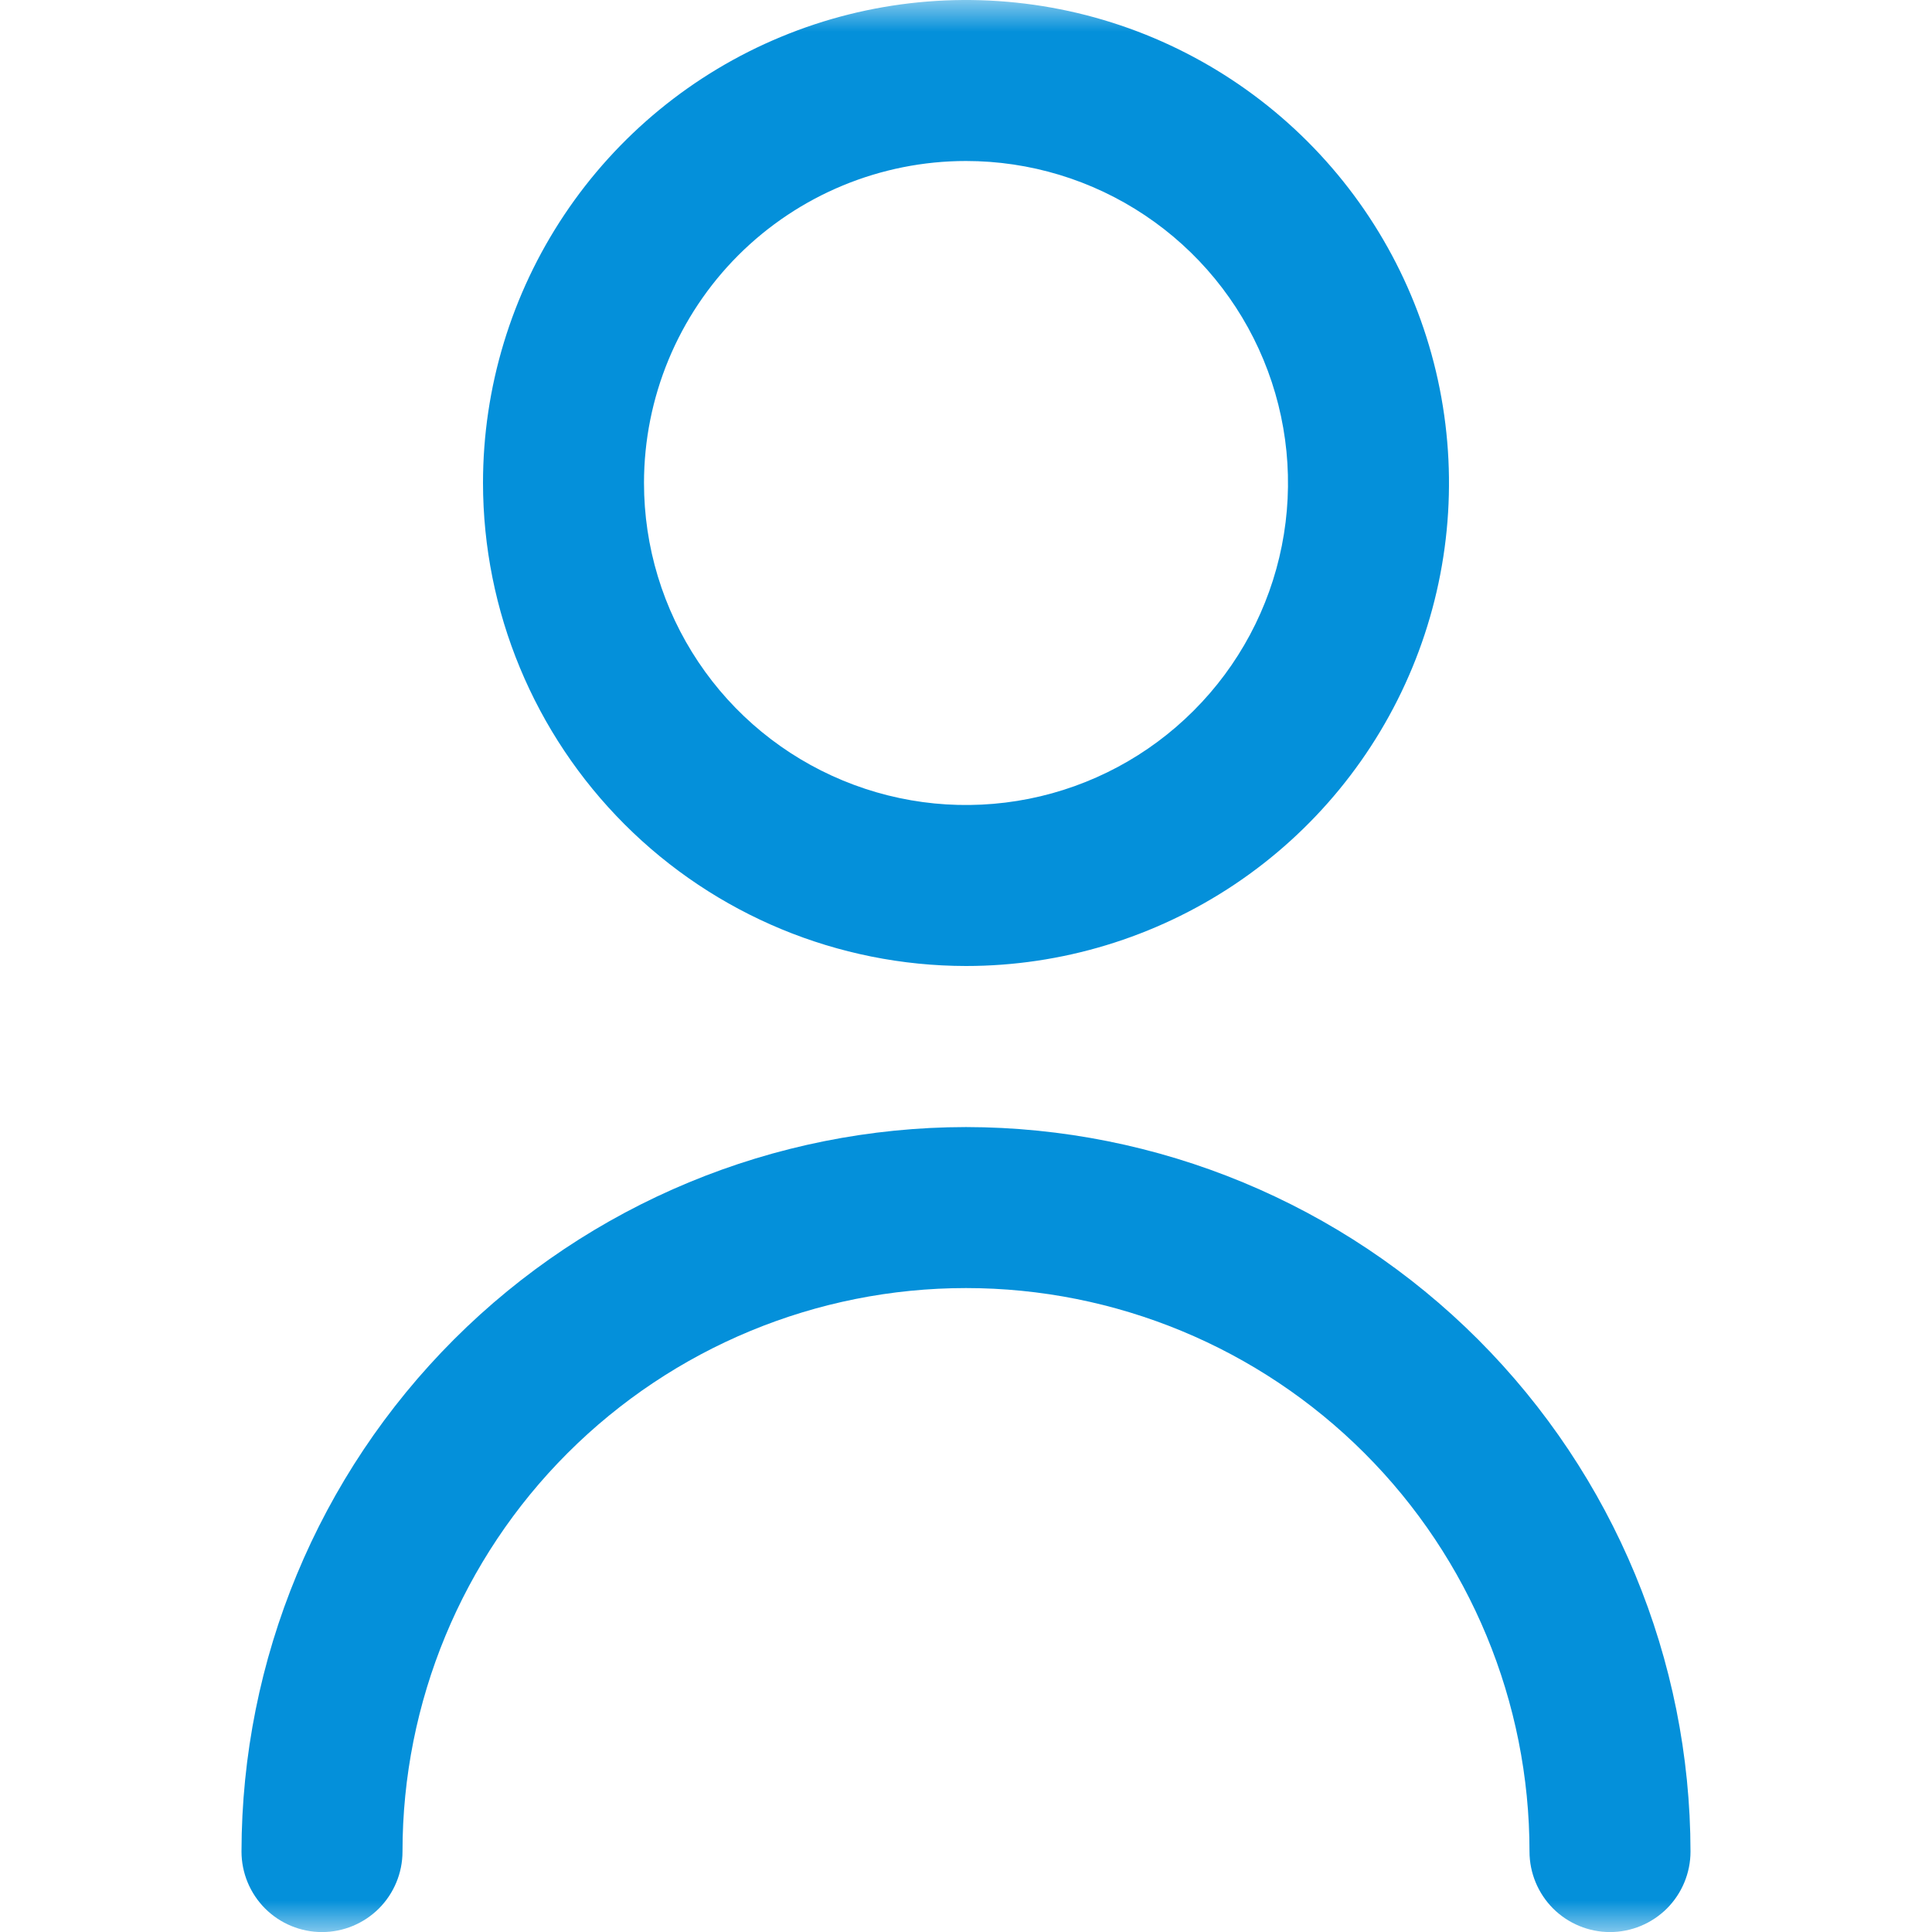
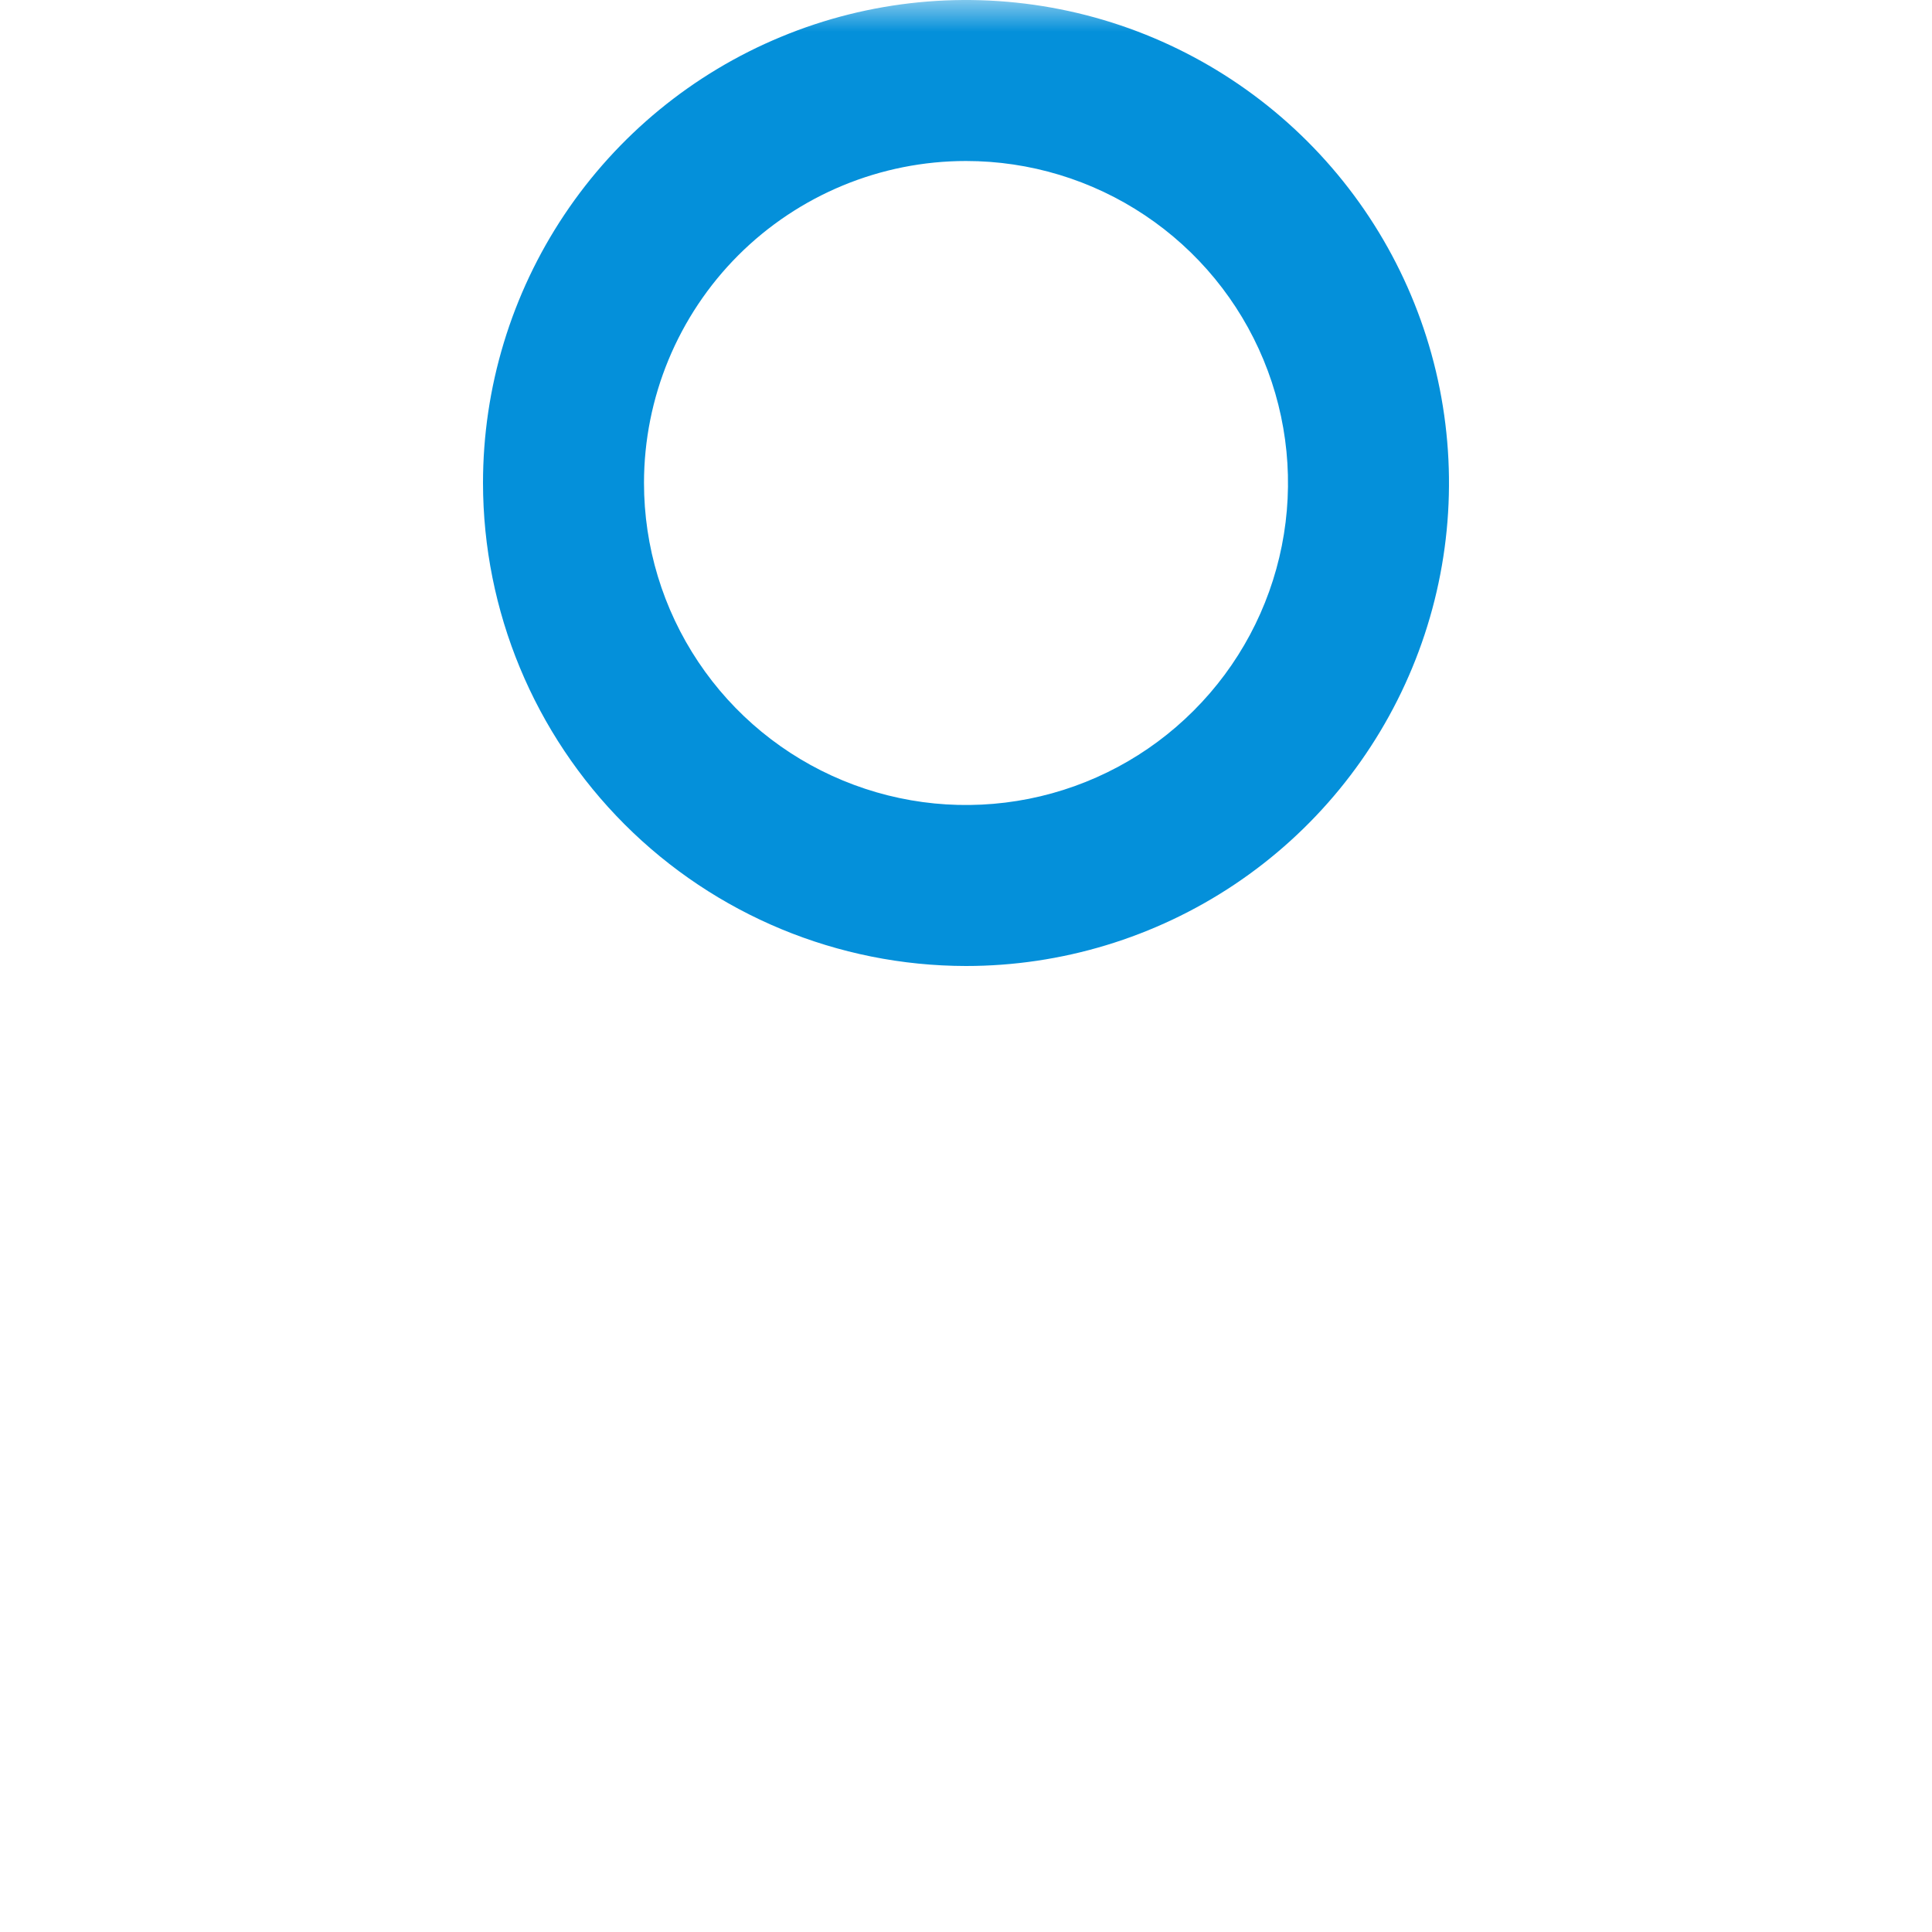
<svg xmlns="http://www.w3.org/2000/svg" width="30" height="30" viewBox="0 0 30 30" fill="none">
  <g clip-path="url(#clip0_7505_28743)">
    <mask id="mask0_7505_28743" style="mask-type:luminance" maskUnits="userSpaceOnUse" x="0" y="0" width="30" height="30">
      <path d="M30 0H0V30H30V0Z" fill="white" />
    </mask>
    <g mask="url(#mask0_7505_28743)">
      <path d="M15 15C16.483 15 17.933 14.56 19.167 13.736C20.4 12.912 21.361 11.741 21.929 10.37C22.497 9 22.645 7.492 22.356 6.037C22.067 4.582 21.352 3.245 20.303 2.197C19.254 1.148 17.918 0.433 16.463 0.144C15.008 -0.145 13.5 0.003 12.13 0.571C10.759 1.138 9.588 2.1 8.764 3.333C7.94 4.566 7.5 6.017 7.5 7.5C7.502 9.488 8.293 11.395 9.699 12.801C11.105 14.207 13.011 14.998 15 15ZM15 2.5C15.989 2.5 16.956 2.793 17.778 3.343C18.6 3.892 19.241 4.673 19.619 5.586C19.998 6.5 20.097 7.505 19.904 8.475C19.711 9.445 19.235 10.336 18.535 11.035C17.836 11.735 16.945 12.211 15.976 12.404C15.005 12.597 14 12.498 13.087 12.119C12.173 11.741 11.392 11.1 10.843 10.278C10.293 9.455 10 8.489 10 7.5C10 6.174 10.527 4.902 11.464 3.964C12.402 3.027 13.674 2.5 15 2.5Z" fill="#0490DA" />
-       <path d="M15 17.501C12.017 17.504 9.158 18.69 7.049 20.799C4.94 22.909 3.753 25.768 3.75 28.751C3.75 29.082 3.882 29.4 4.116 29.635C4.351 29.869 4.668 30.001 5 30.001C5.332 30.001 5.649 29.869 5.884 29.635C6.118 29.4 6.25 29.082 6.25 28.751C6.25 26.43 7.172 24.204 8.813 22.564C10.454 20.923 12.679 20.001 15 20.001C17.321 20.001 19.546 20.923 21.187 22.564C22.828 24.204 23.75 26.43 23.75 28.751C23.75 29.082 23.882 29.4 24.116 29.635C24.351 29.869 24.669 30.001 25 30.001C25.331 30.001 25.649 29.869 25.884 29.635C26.118 29.4 26.25 29.082 26.25 28.751C26.247 25.768 25.06 22.909 22.951 20.799C20.842 18.69 17.983 17.504 15 17.501Z" fill="#0490DA" />
    </g>
  </g>
  <defs>
    <clipPath id="clip0_7505_28743">
      <rect width="30" height="30" fill="white" />
    </clipPath>
  </defs>
</svg>